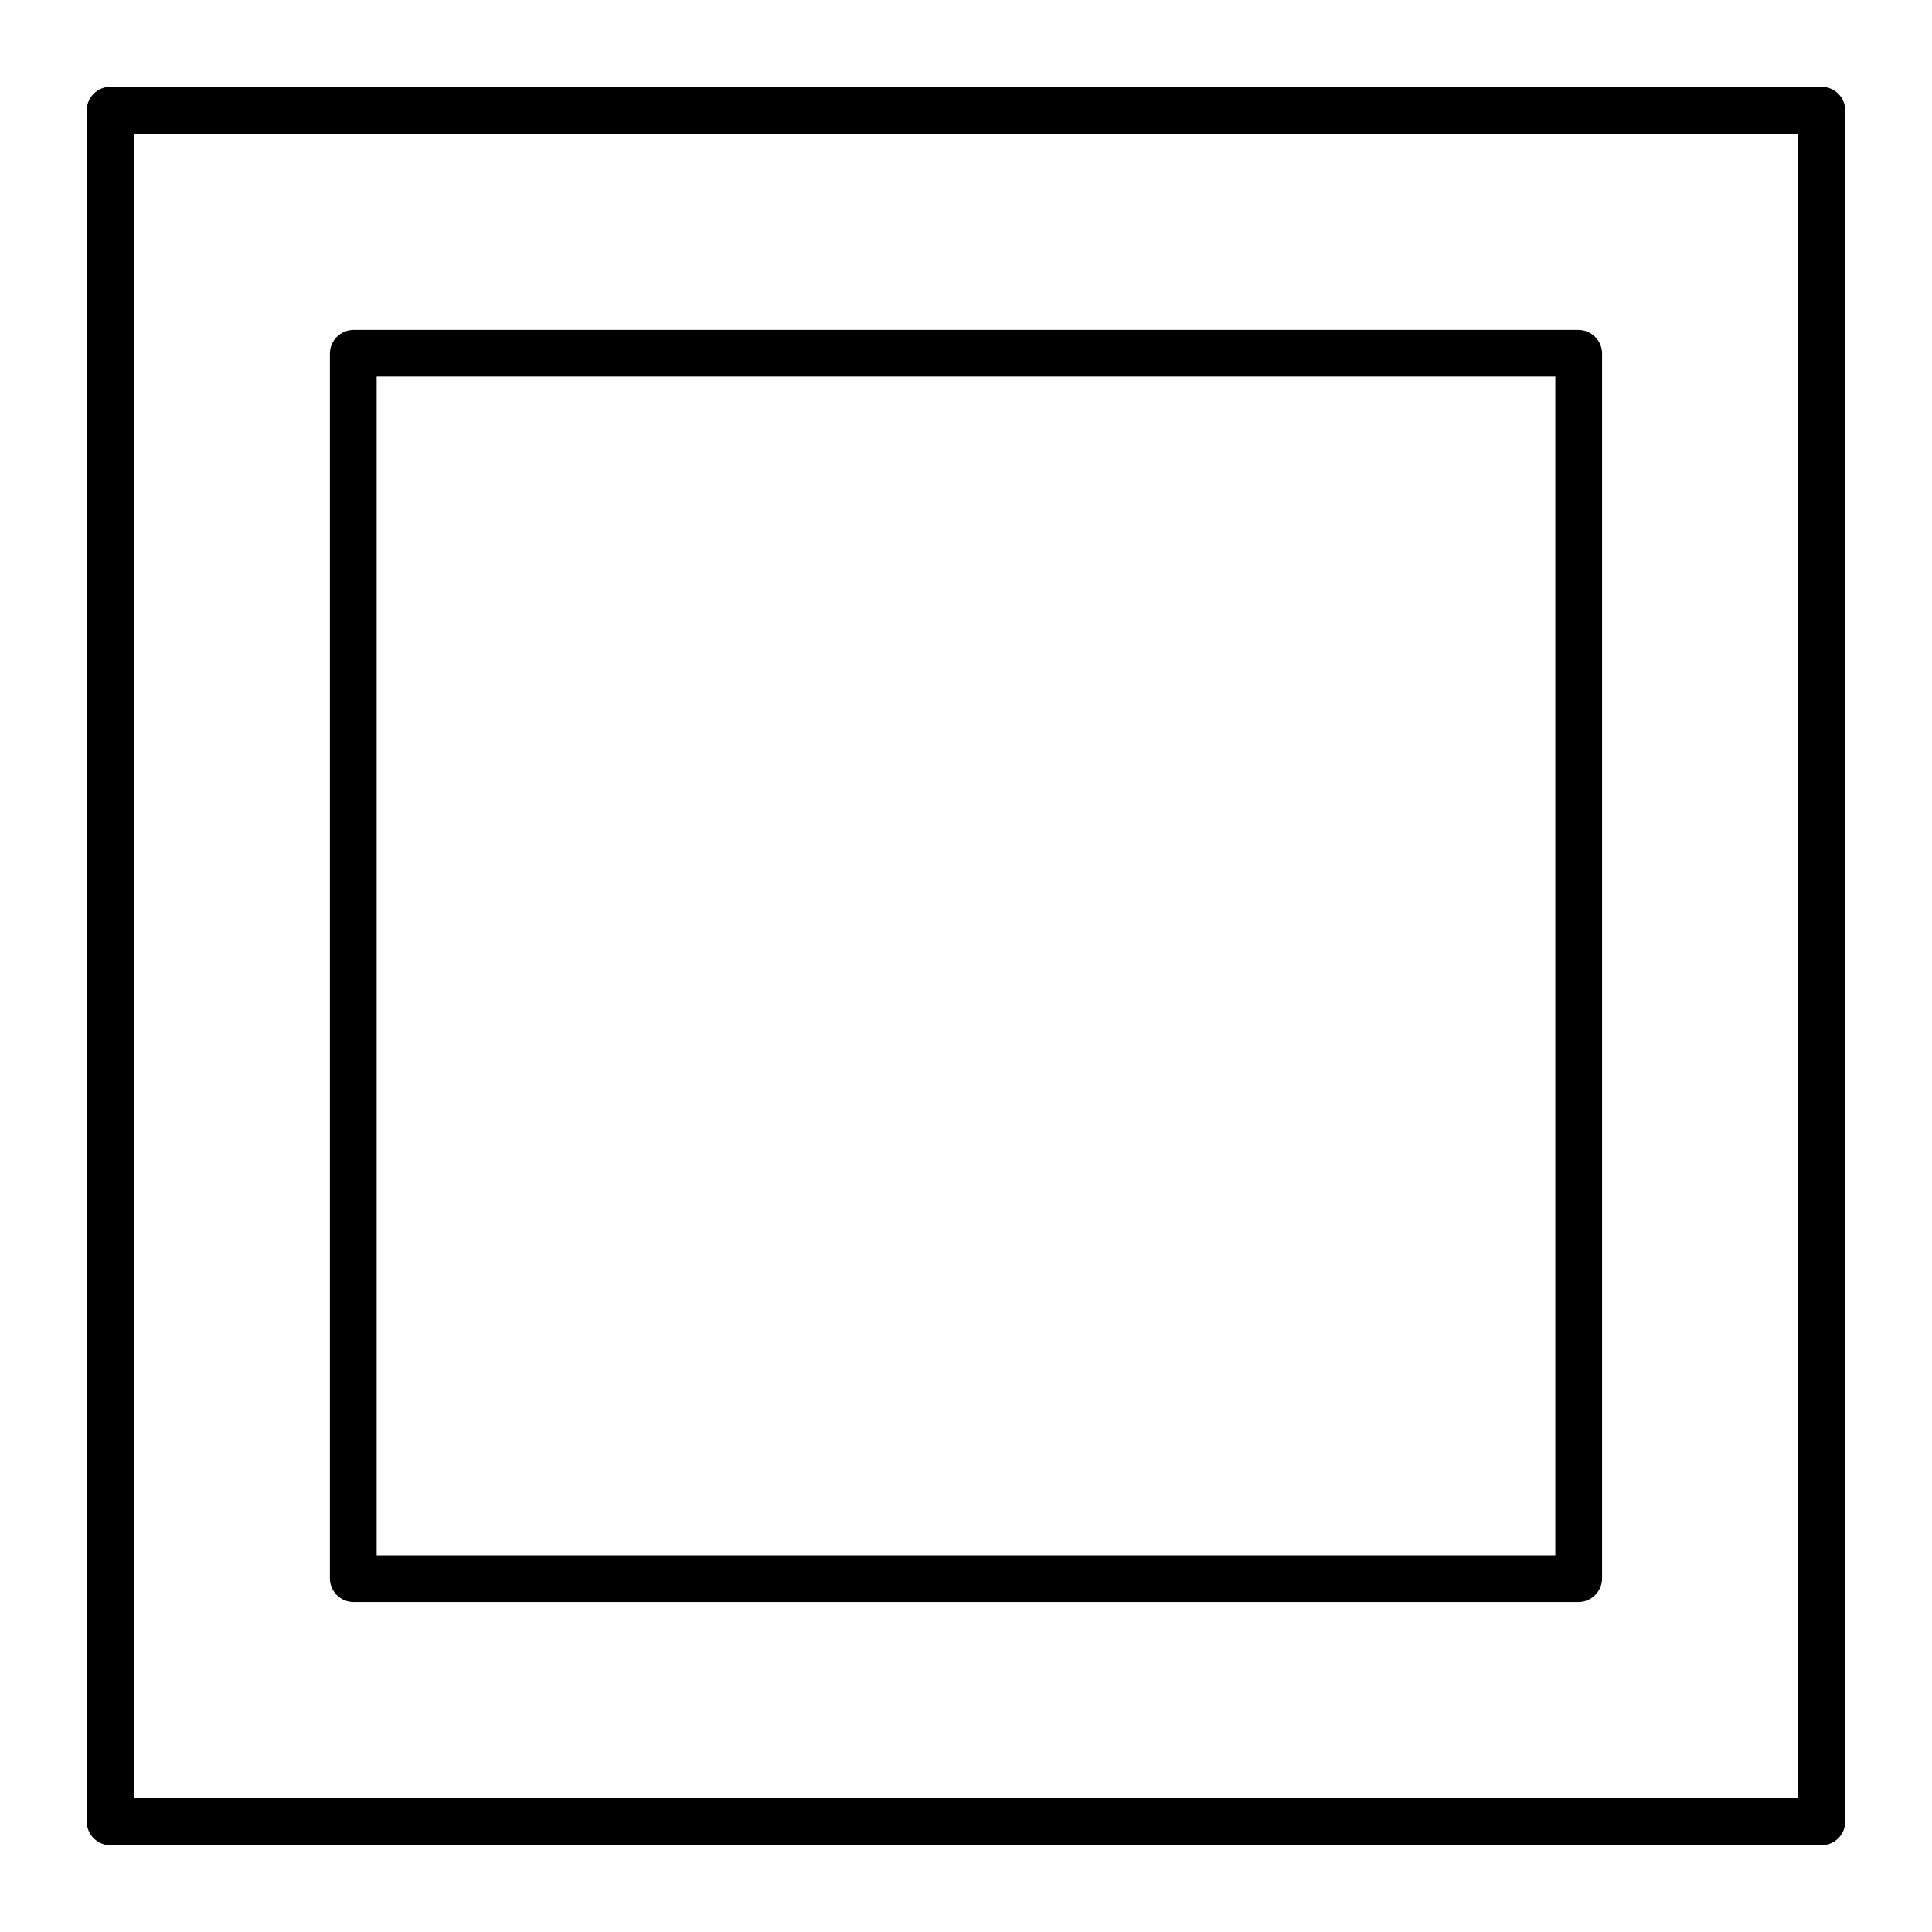
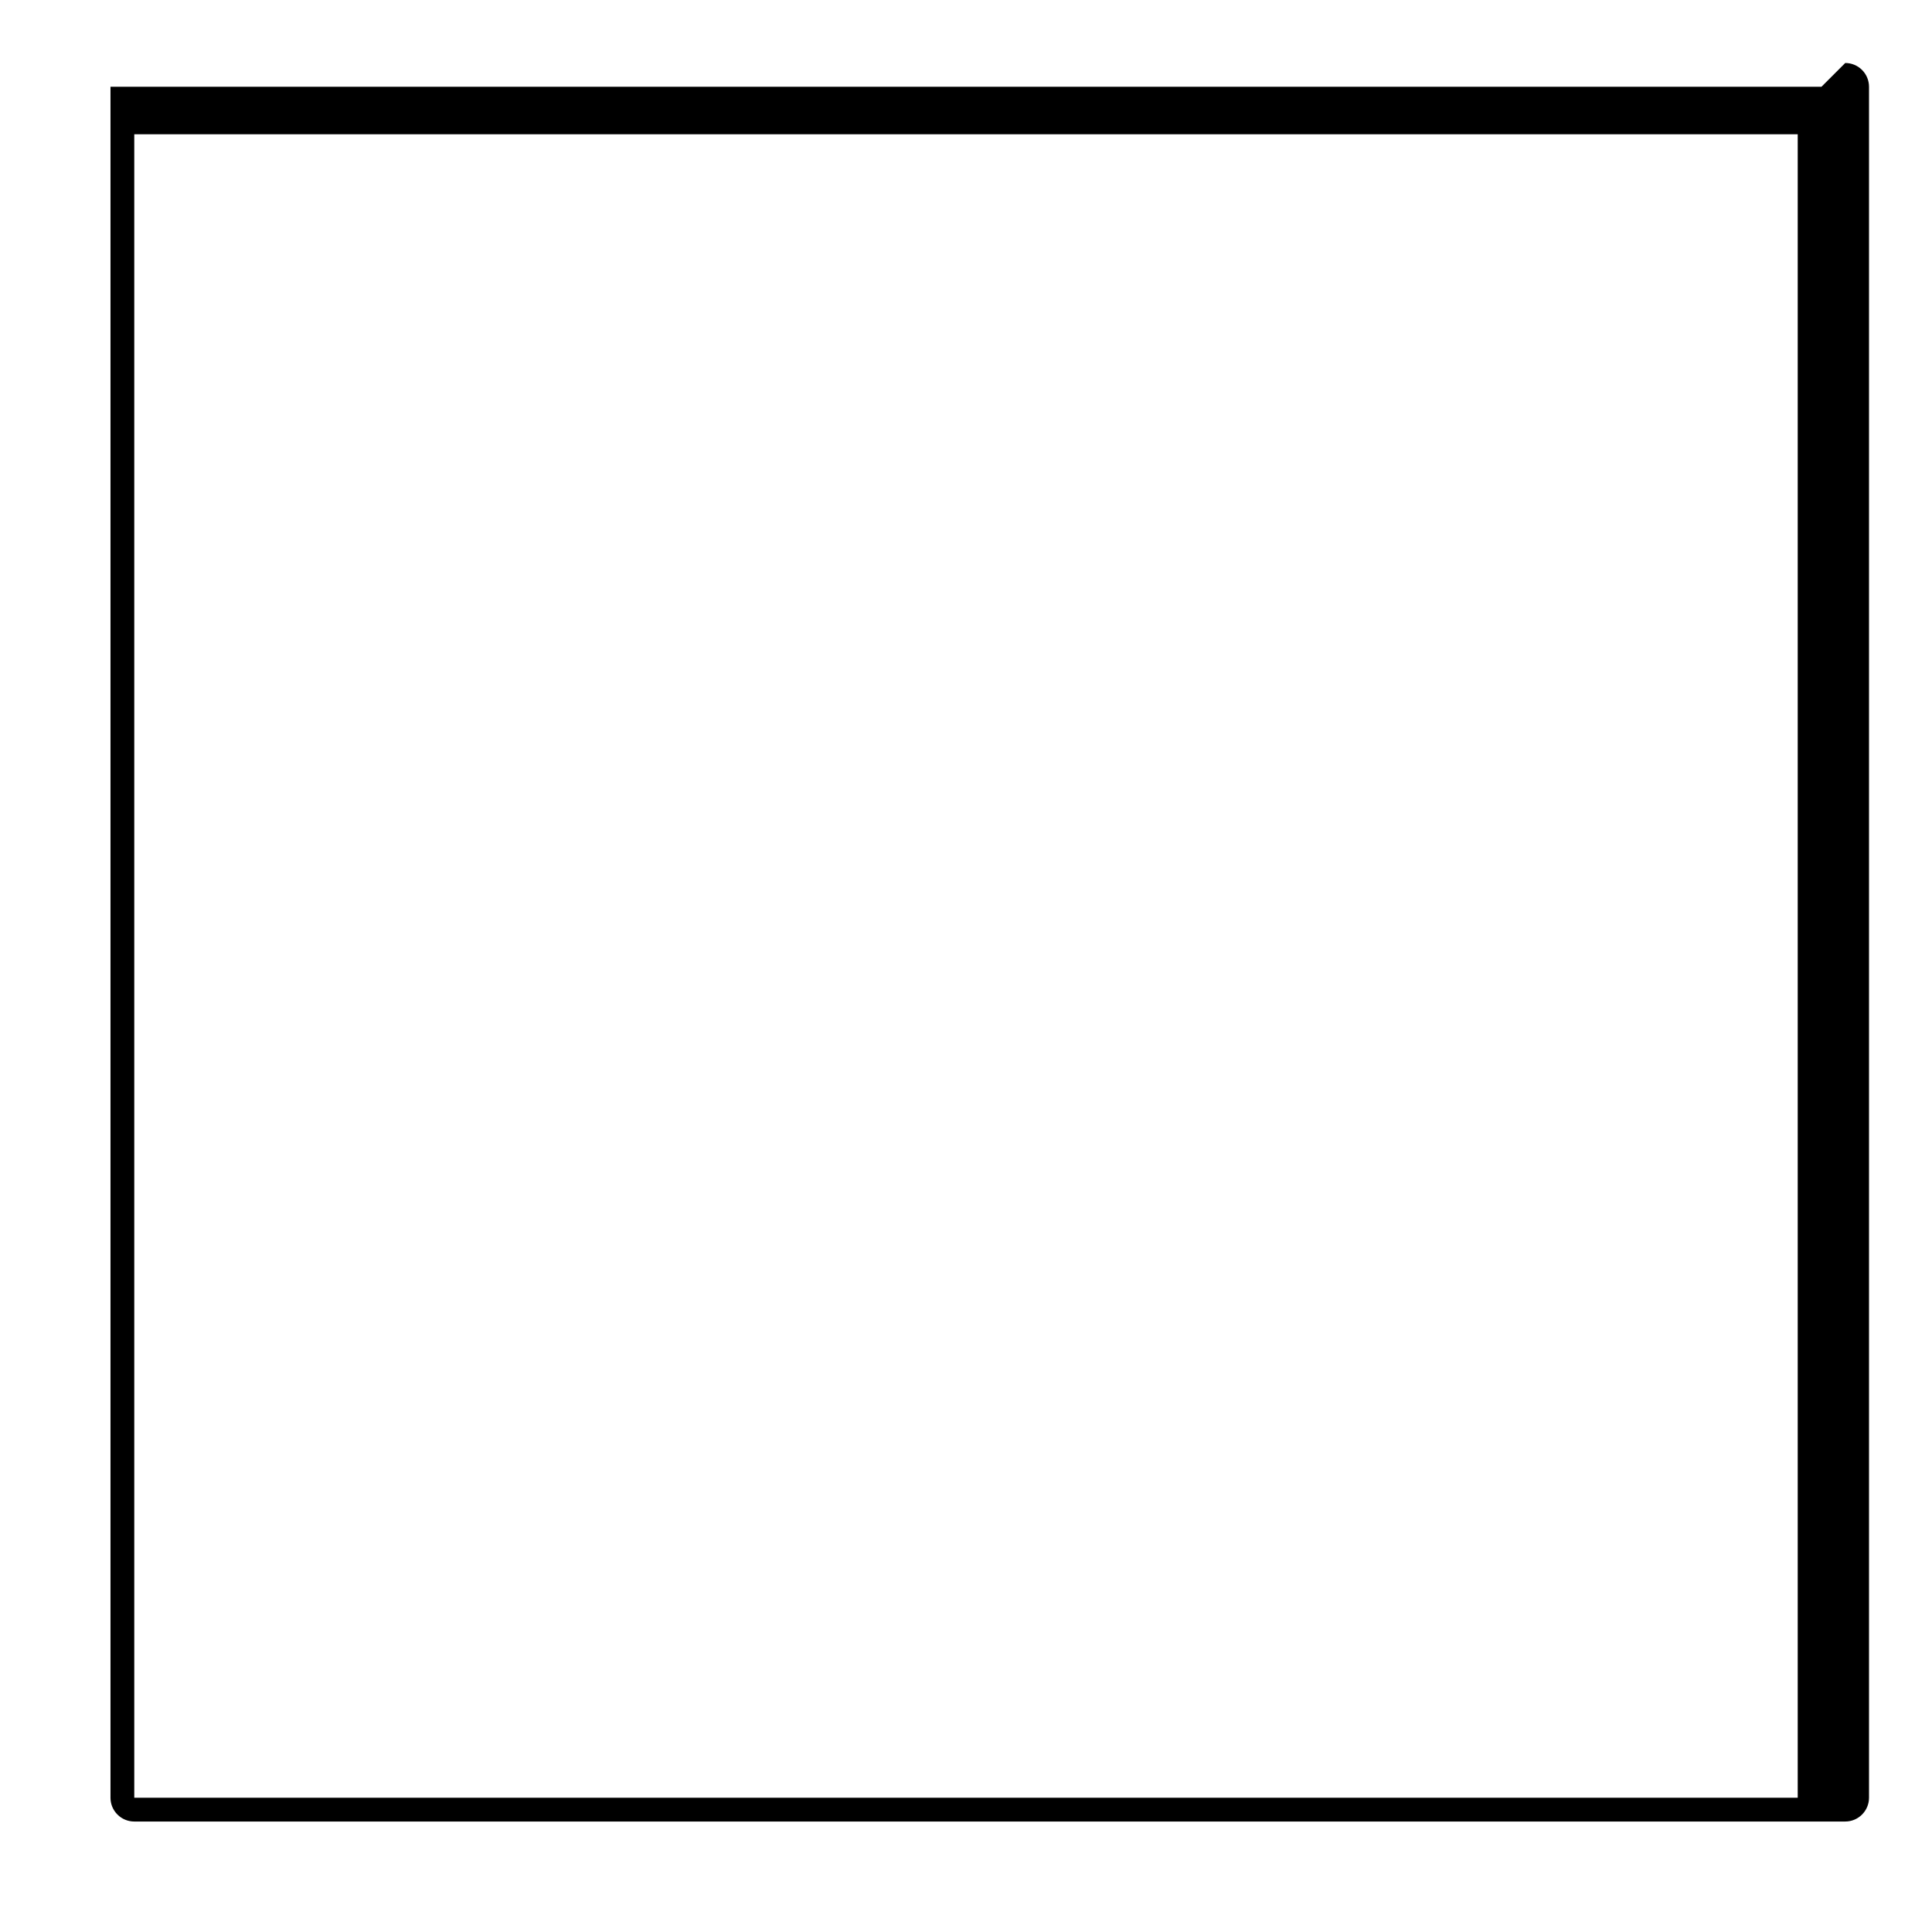
<svg xmlns="http://www.w3.org/2000/svg" fill="#000000" width="800px" height="800px" version="1.1" viewBox="144 144 512 512">
  <g>
-     <path d="m626.71 166.99h-453.43c-3.481 0-6.297 2.816-6.297 6.297v453.43c0 1.672 0.66 3.273 1.844 4.453 1.18 1.184 2.781 1.848 4.453 1.848h453.43c1.672 0 3.273-0.664 4.453-1.848 1.184-1.18 1.848-2.781 1.848-4.453v-453.43c0-1.672-0.664-3.273-1.848-4.453-1.18-1.184-2.781-1.844-4.453-1.844zm-6.297 453.43-440.83-0.004v-440.83h440.83z" />
-     <path d="m237.72 568.57h324.55c1.668 0 3.269-0.664 4.453-1.844 1.18-1.184 1.844-2.785 1.844-4.453v-324.55c0-1.672-0.664-3.273-1.844-4.453-1.184-1.184-2.785-1.844-4.453-1.844h-324.55c-3.481 0-6.297 2.816-6.297 6.297v324.55c0 1.668 0.66 3.269 1.844 4.453 1.18 1.18 2.781 1.844 4.453 1.844zm6.094-324.76h312.36v312.36h-312.36z" />
+     <path d="m626.71 166.99h-453.43v453.43c0 1.672 0.66 3.273 1.844 4.453 1.18 1.184 2.781 1.848 4.453 1.848h453.43c1.672 0 3.273-0.664 4.453-1.848 1.184-1.18 1.848-2.781 1.848-4.453v-453.43c0-1.672-0.664-3.273-1.848-4.453-1.18-1.184-2.781-1.844-4.453-1.844zm-6.297 453.43-440.83-0.004v-440.83h440.83z" />
  </g>
</svg>